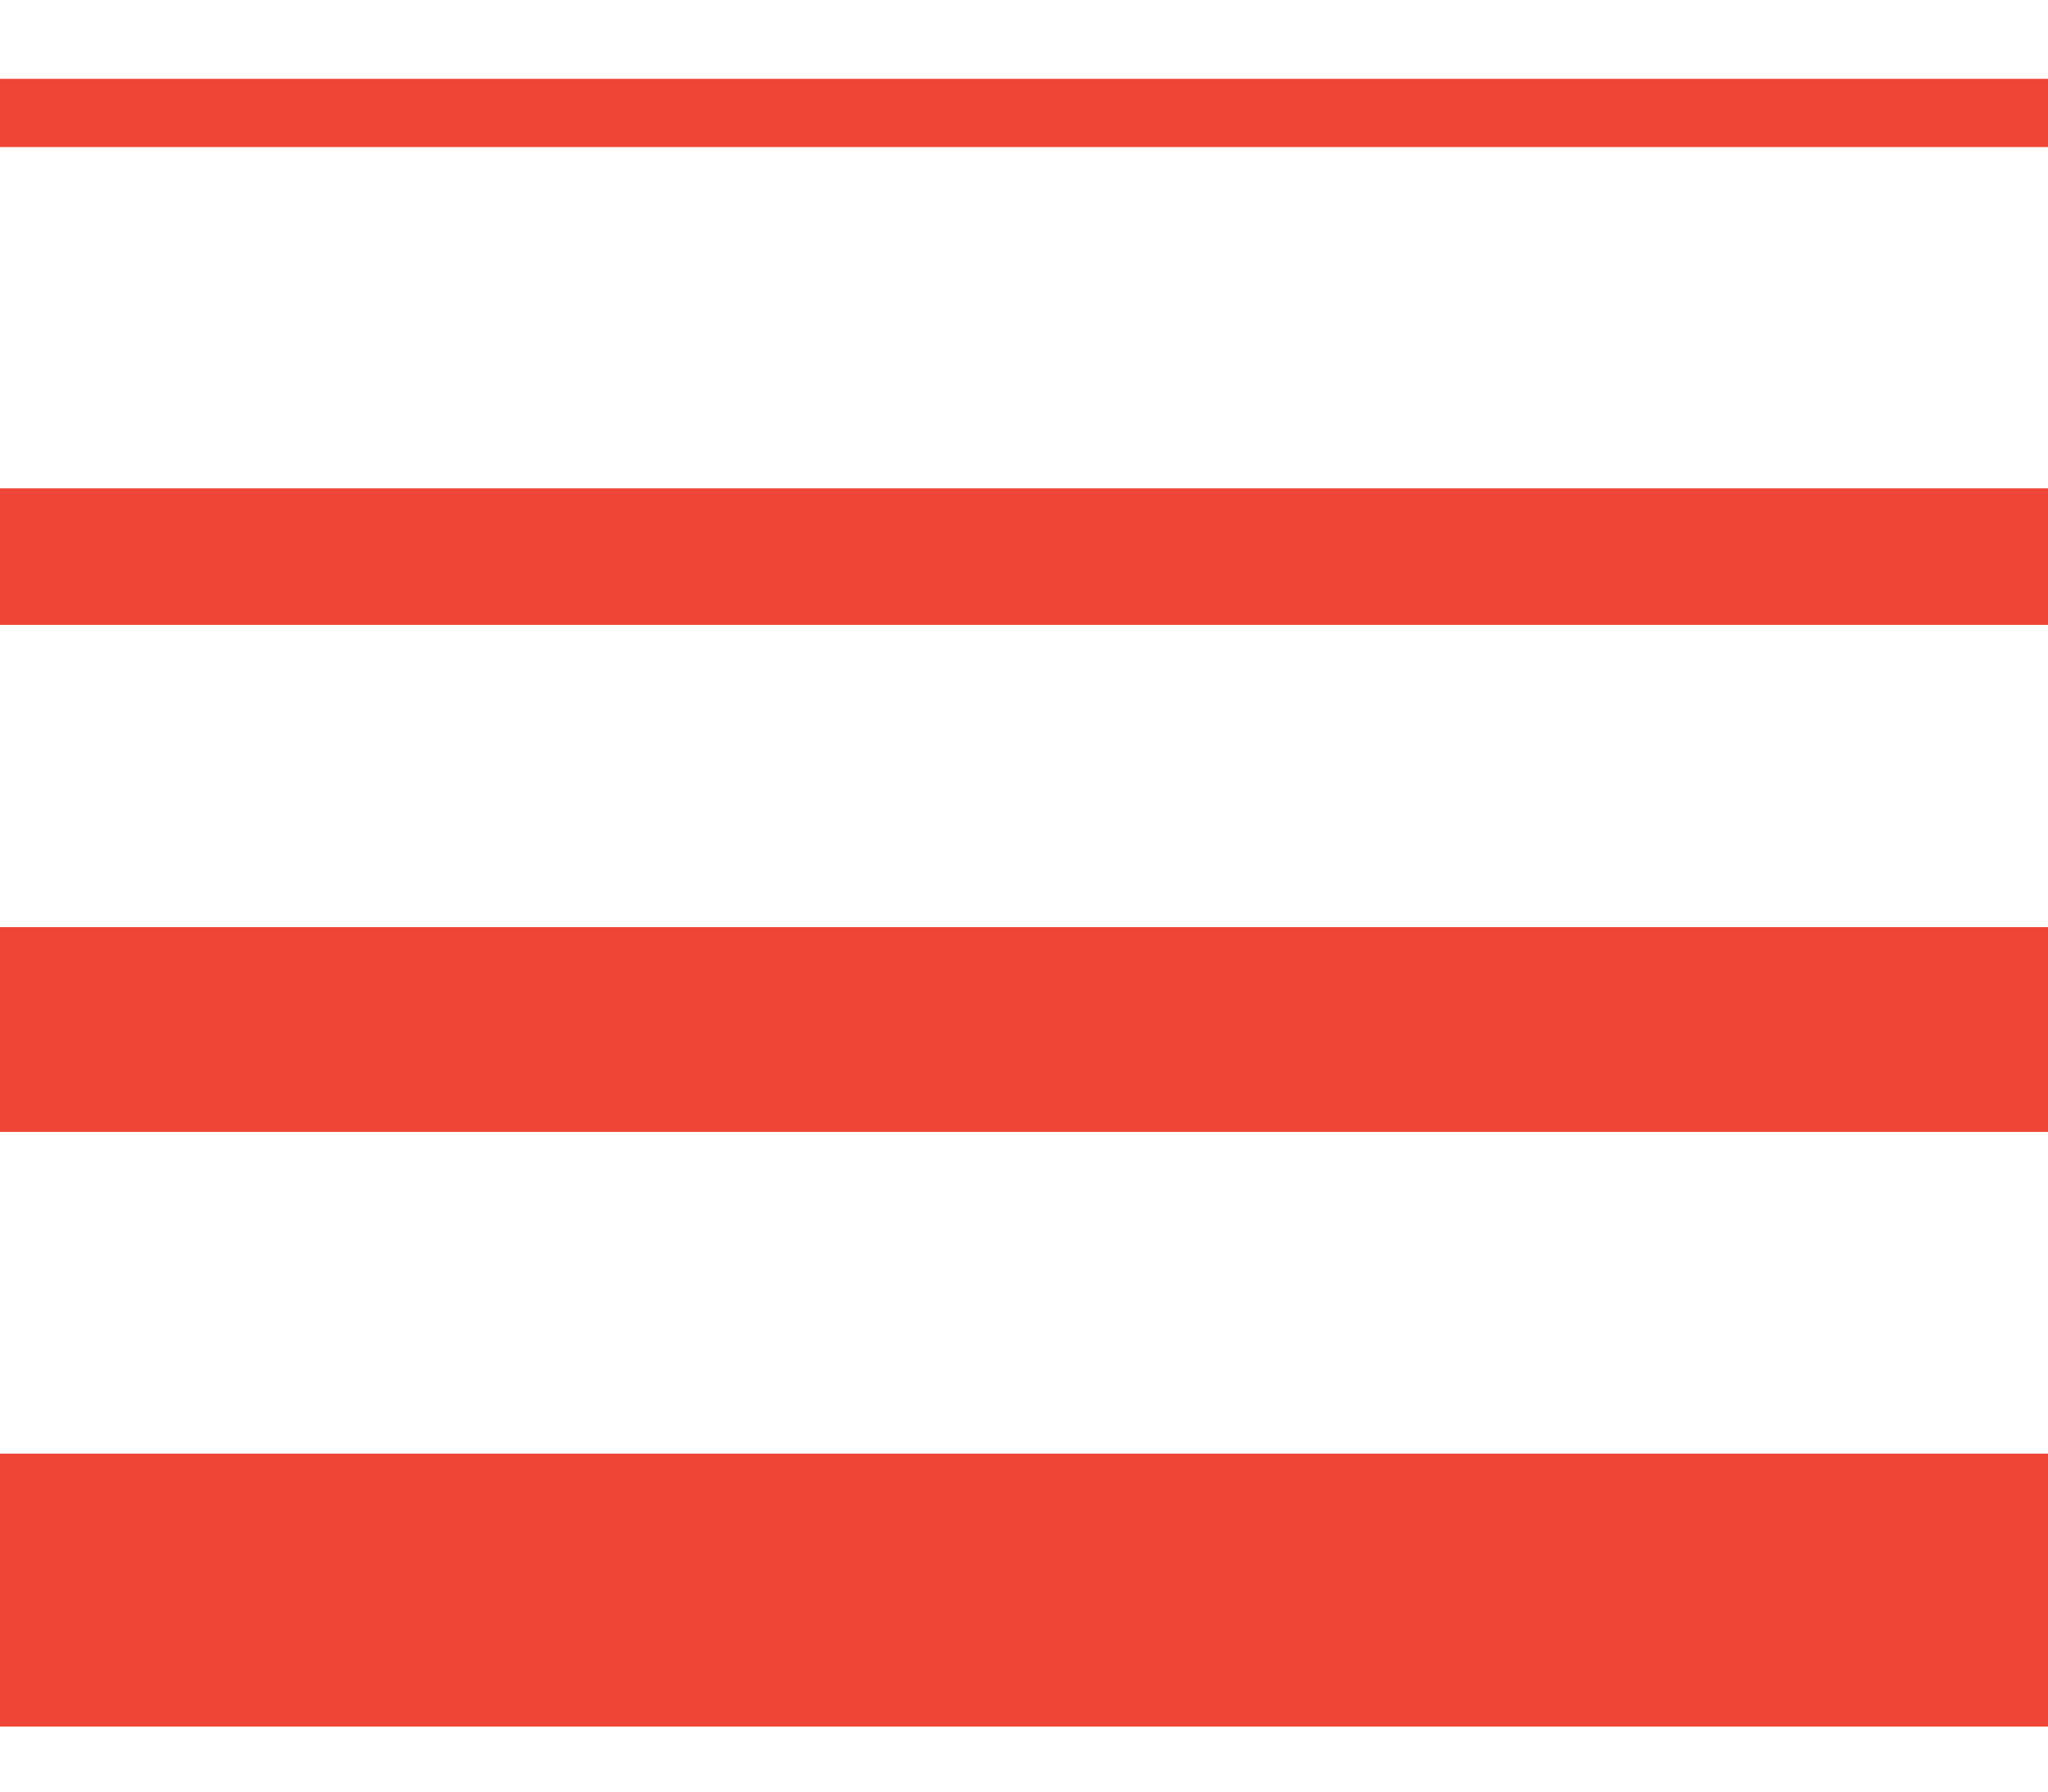
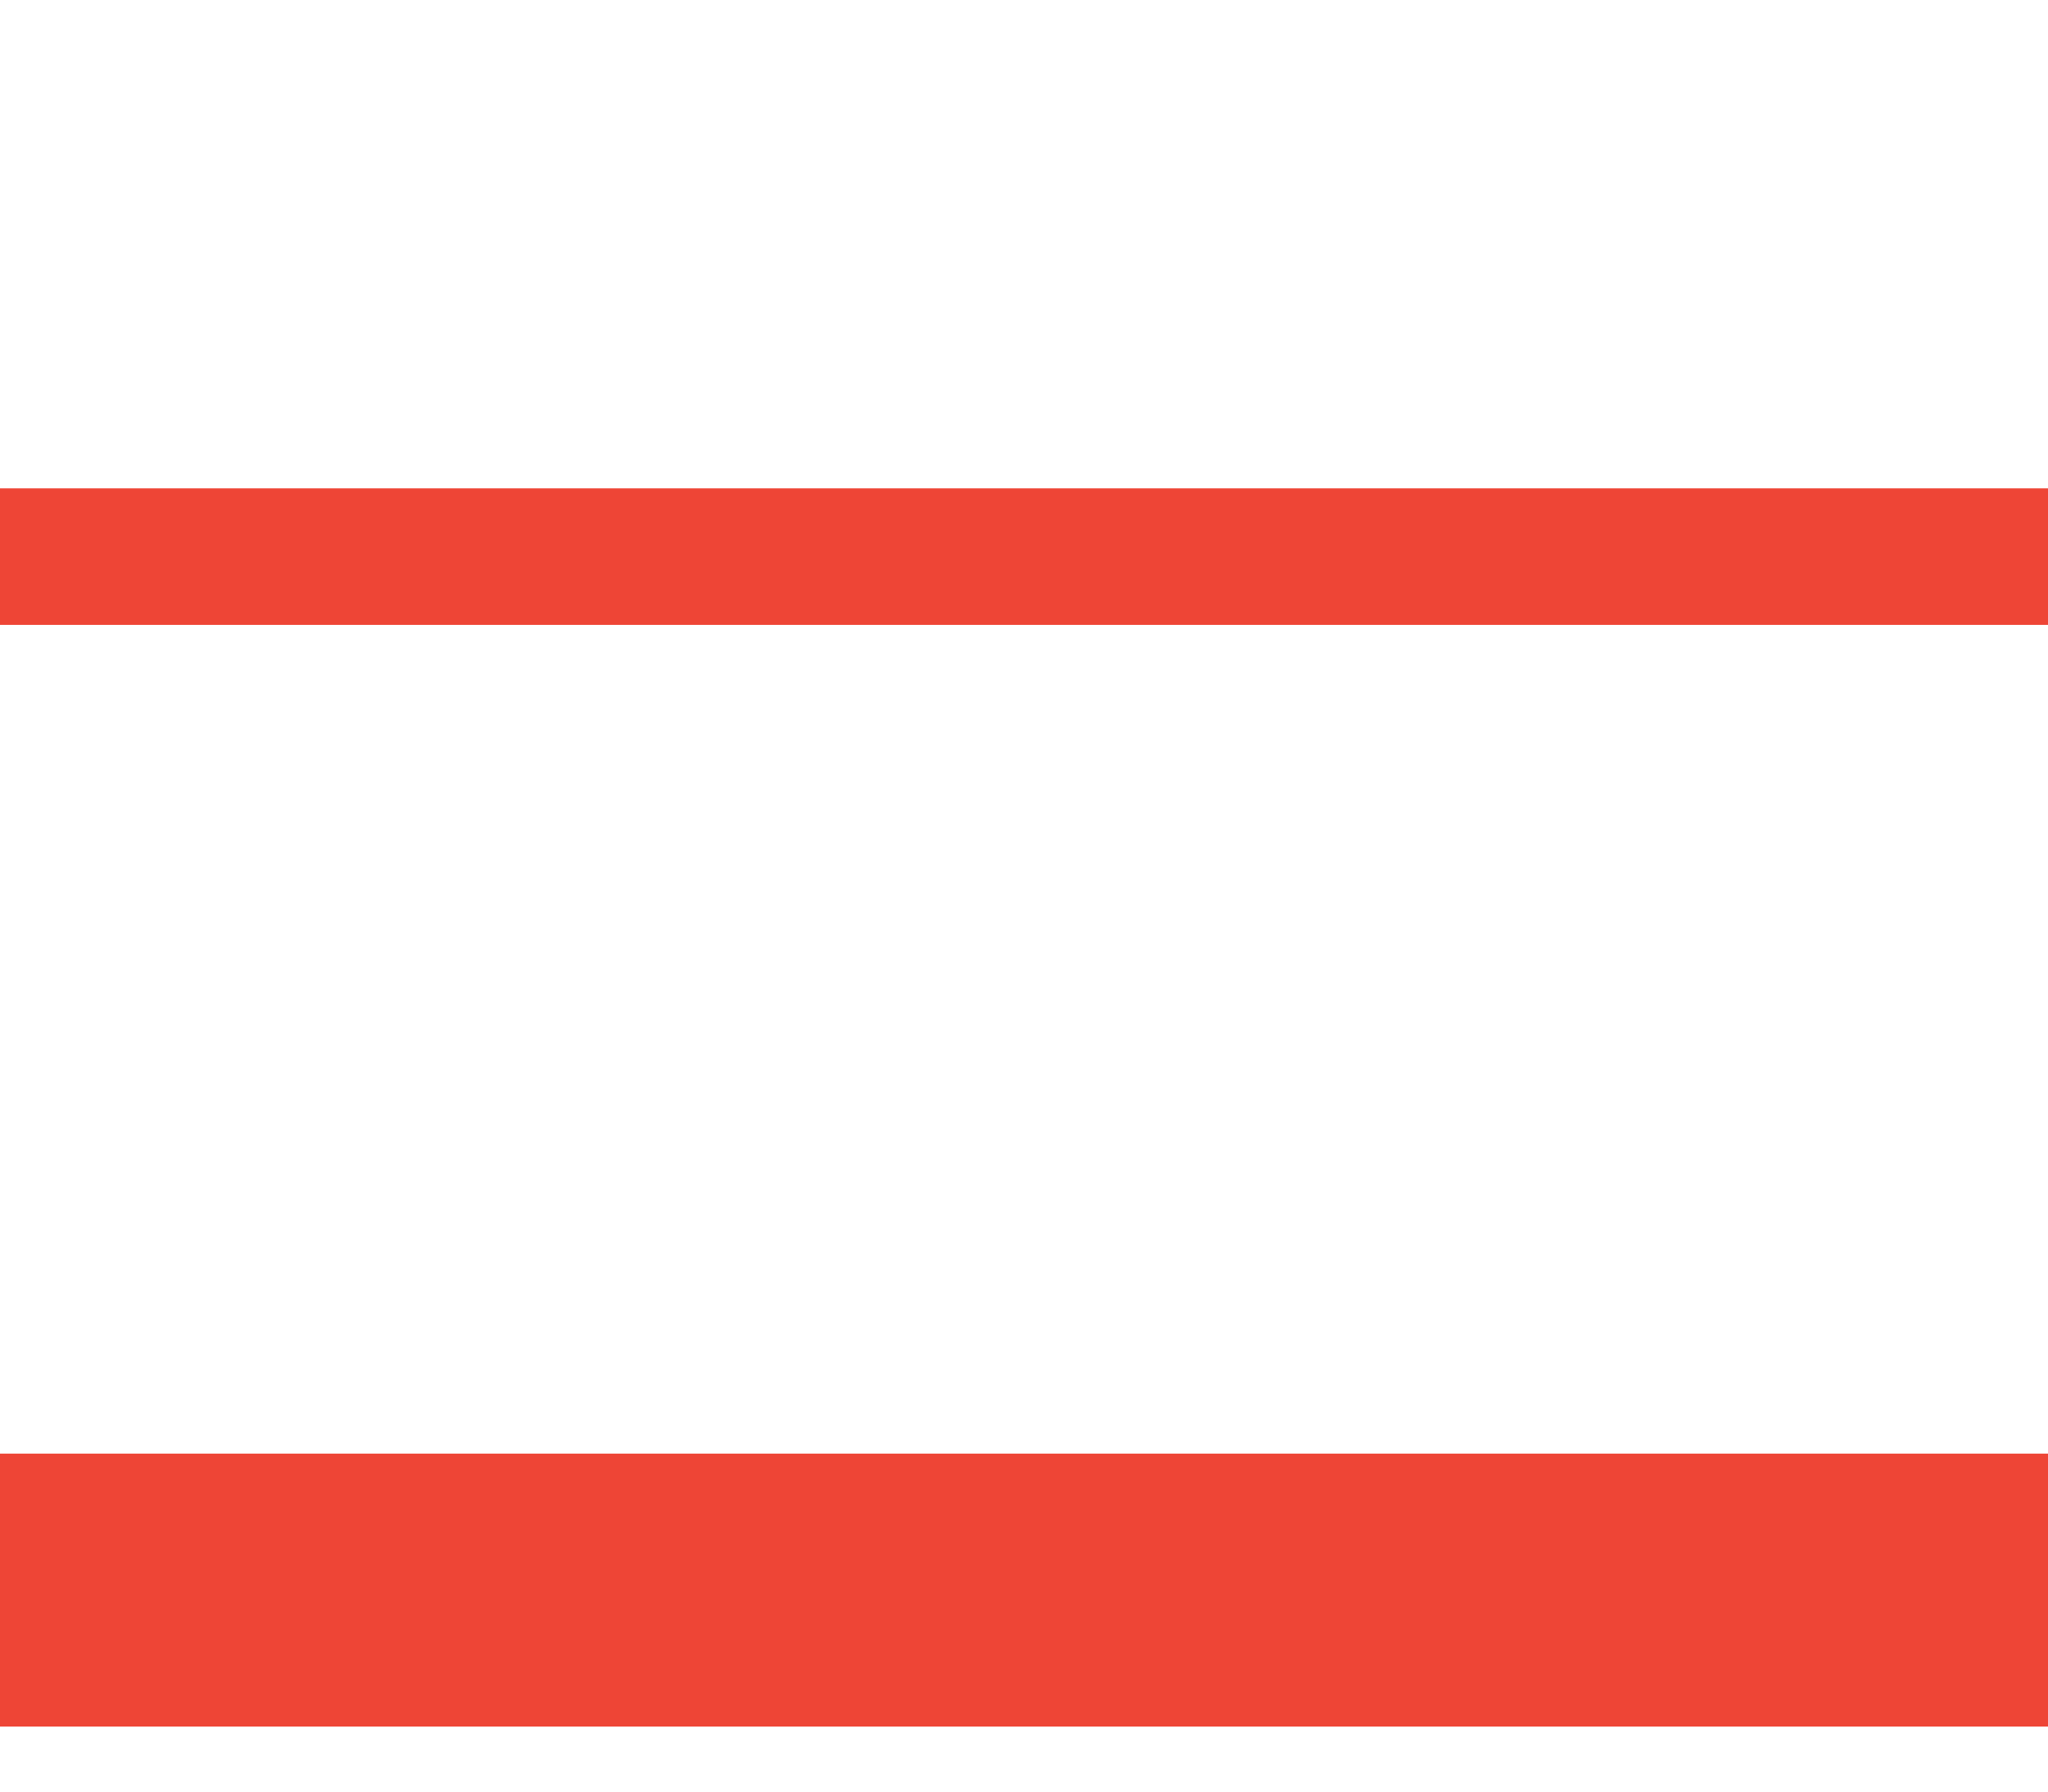
<svg xmlns="http://www.w3.org/2000/svg" width="16" height="14" viewBox="0 0 16 14" fill="none">
  <rect y="3.816" width="16" height="1.067" fill="#EE4536" />
-   <rect y="0.616" width="16" height="0.533" fill="#EE4536" />
-   <rect y="7.245" width="16" height="1.6" fill="#EE4536" />
  <rect y="11.359" width="16" height="2.133" fill="#EE4536" />
</svg>